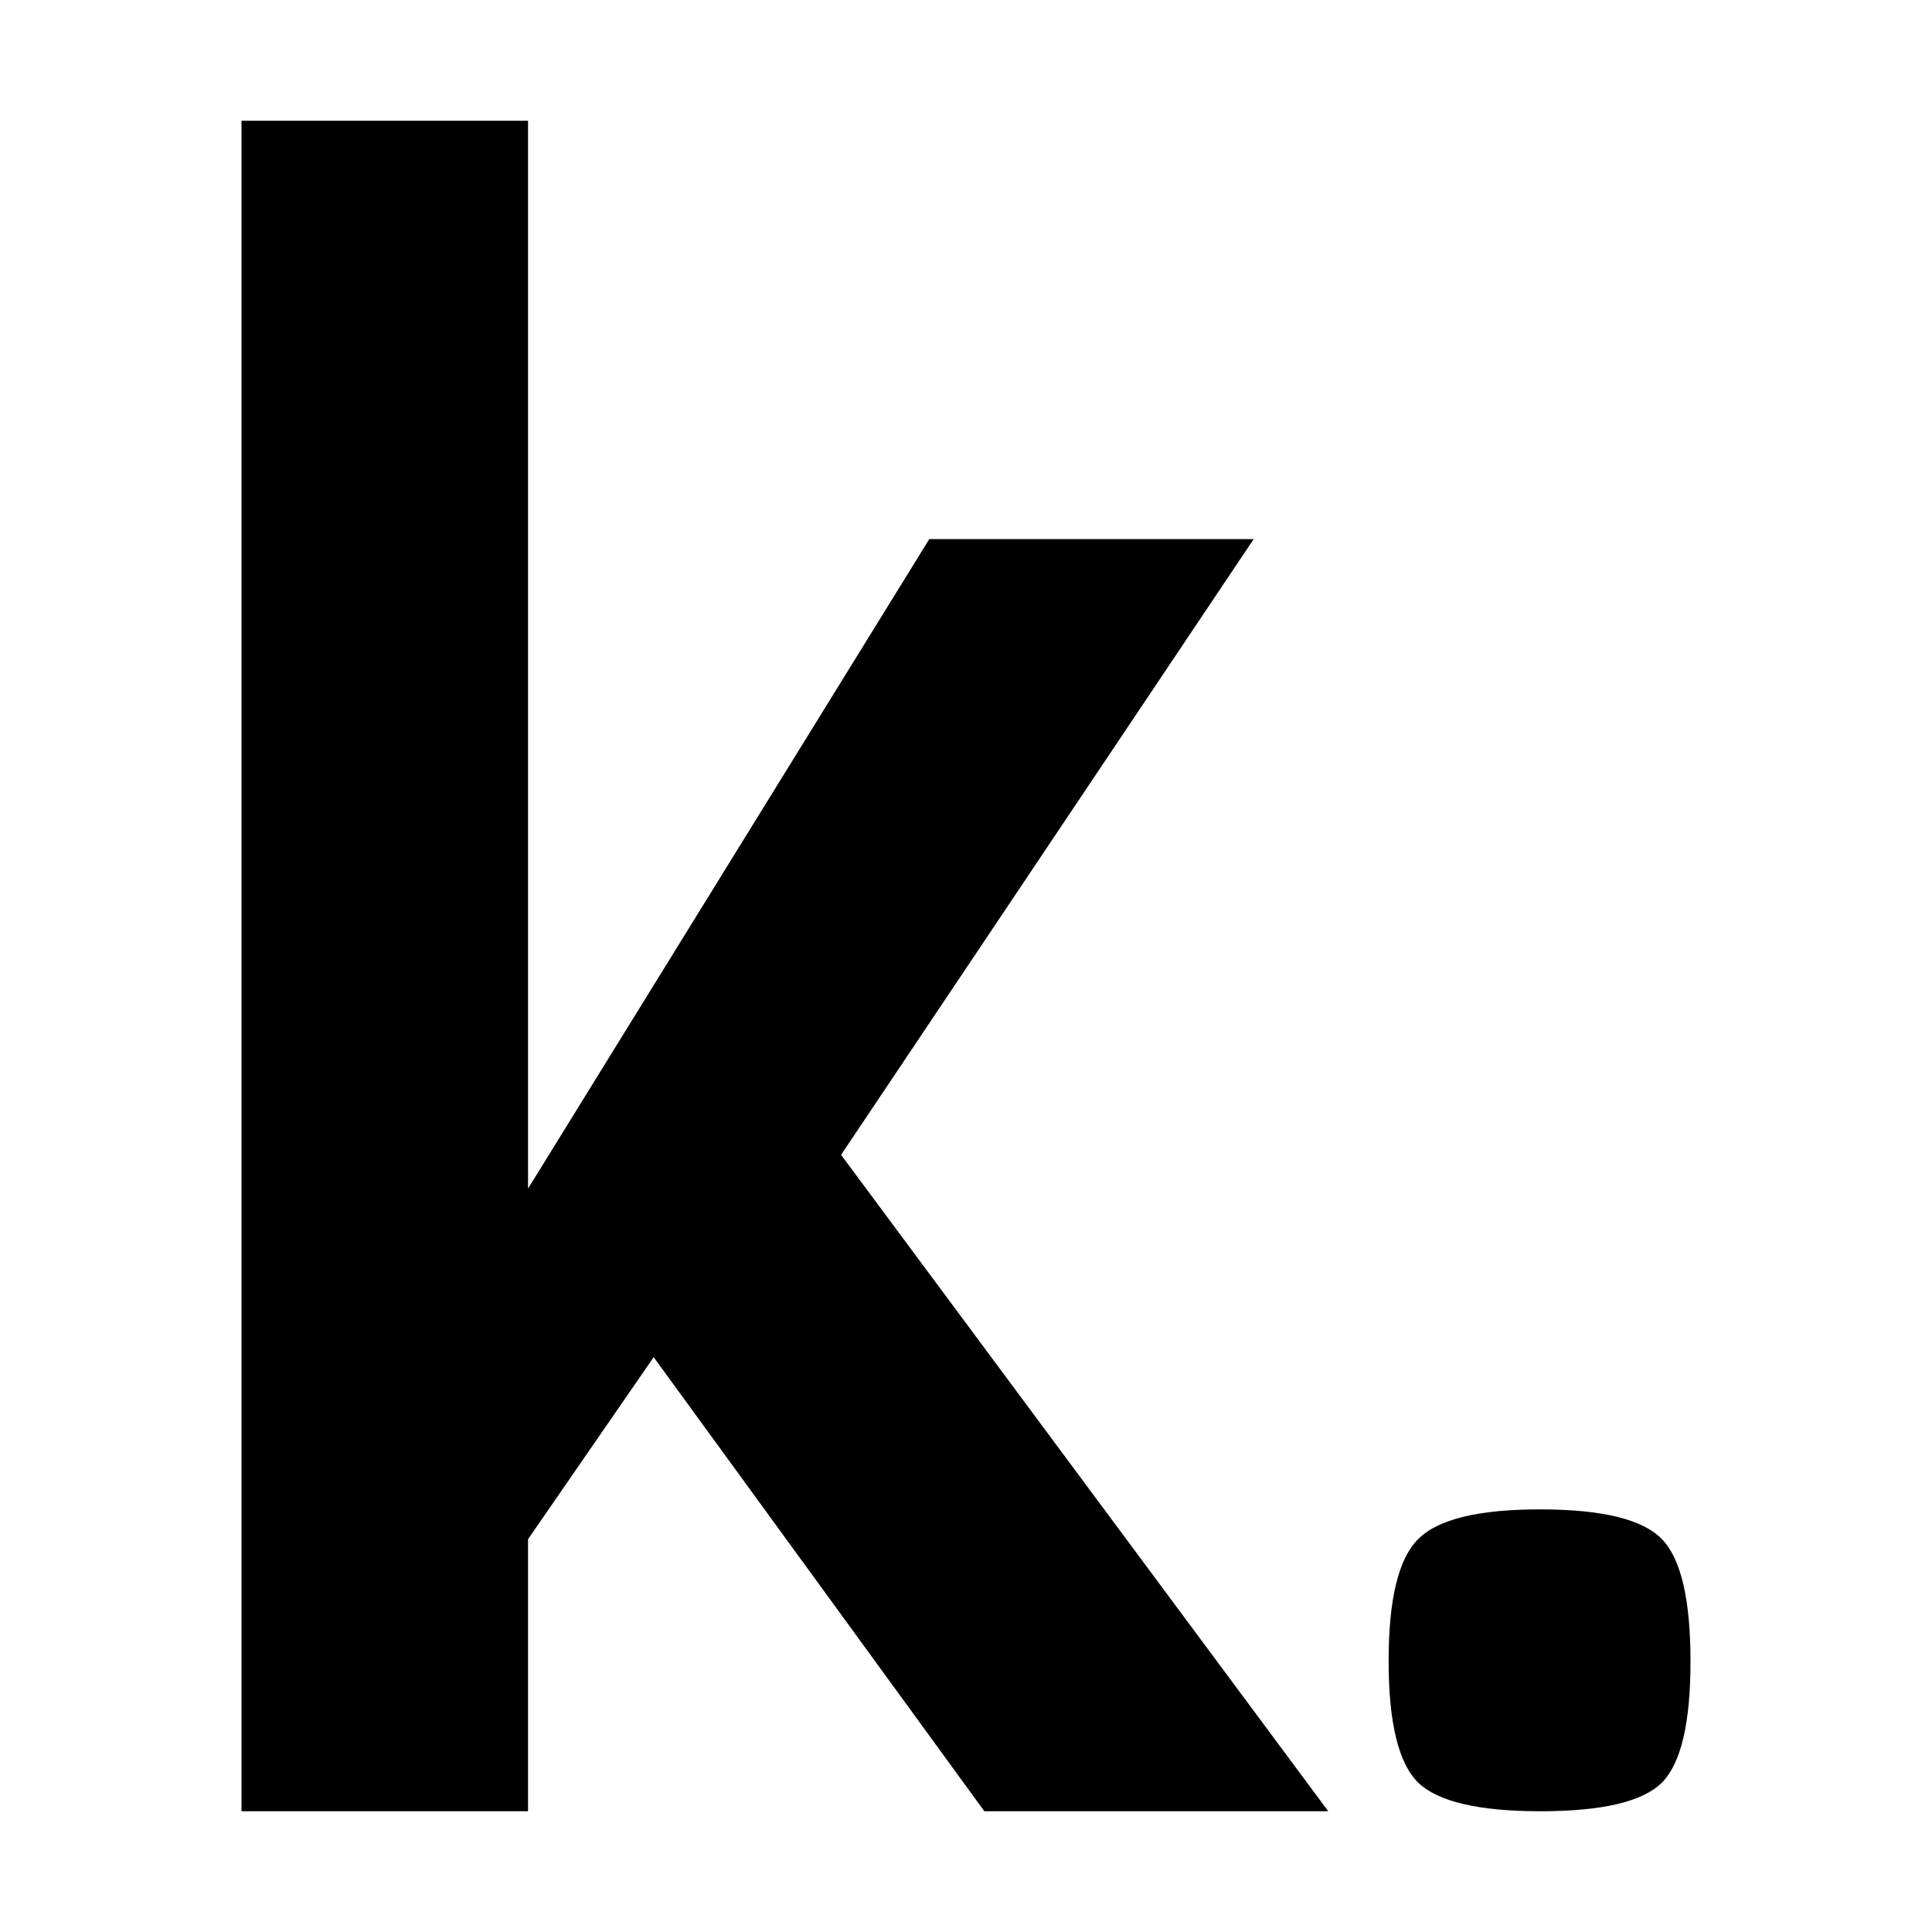
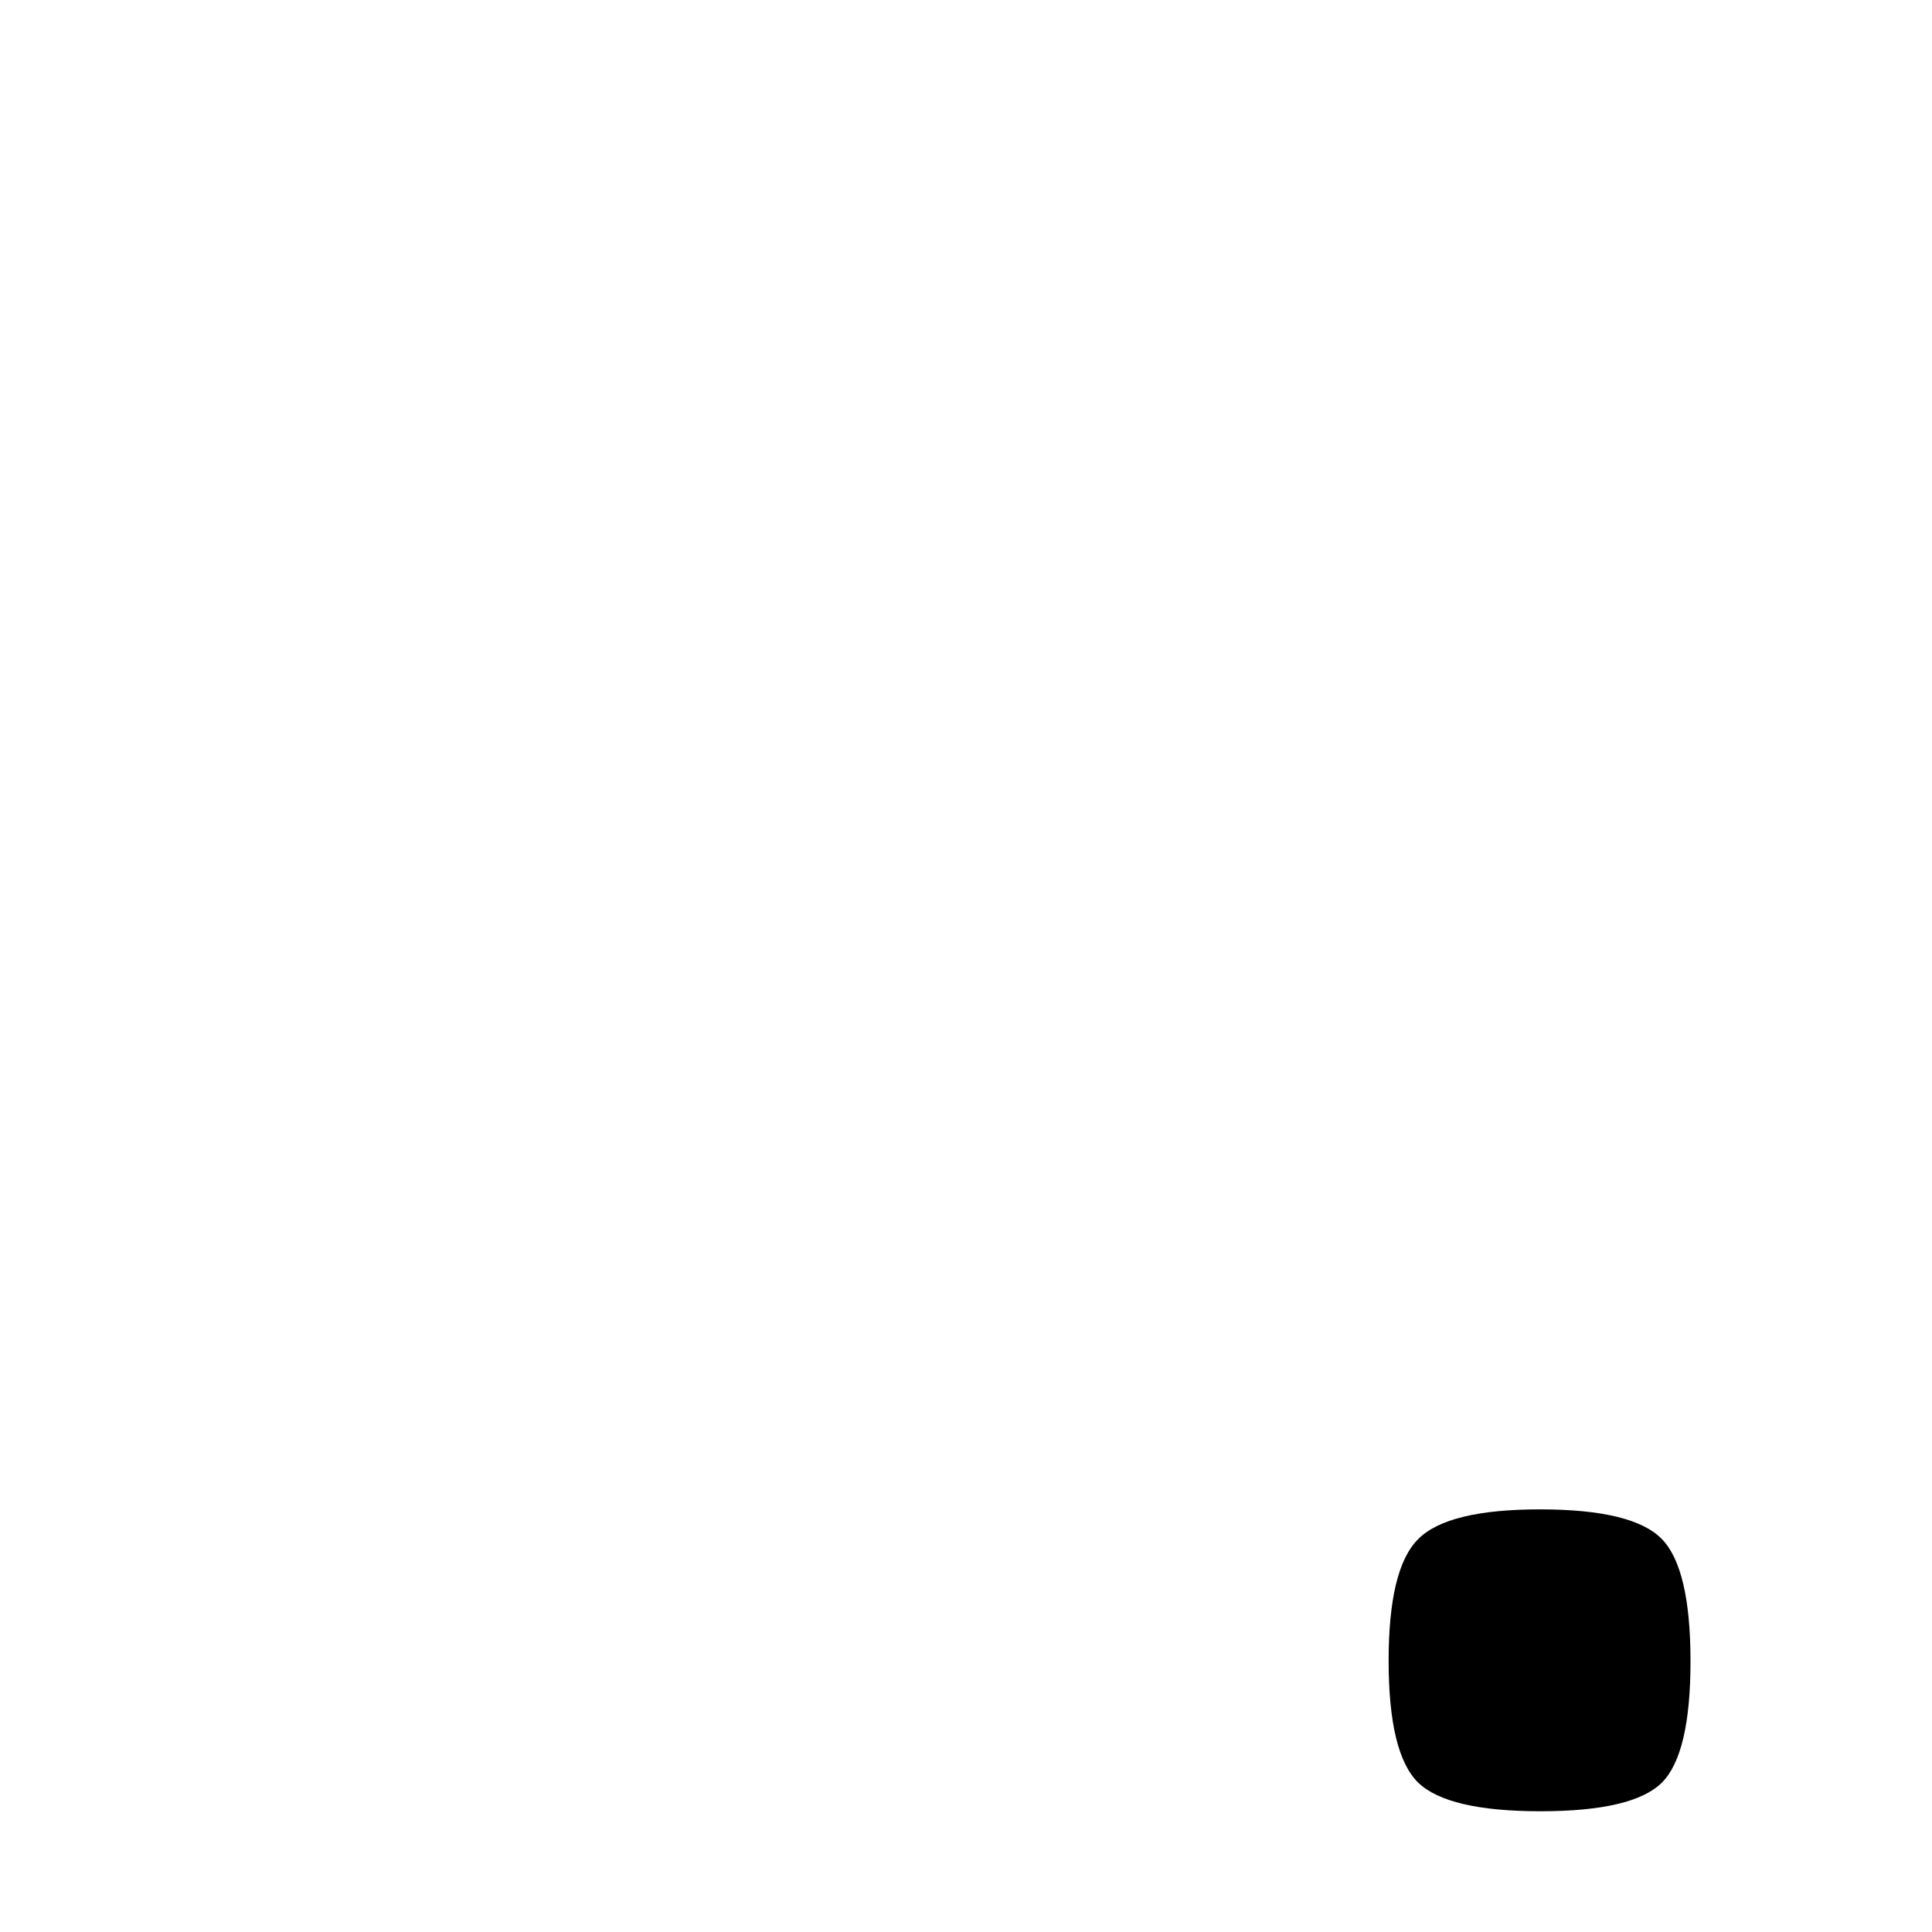
<svg xmlns="http://www.w3.org/2000/svg" fill="none" viewBox="0 0 32 32" height="32" width="32">
-   <rect style="fill:white;fill-opacity:1;" fill="white" height="32" width="32" />
-   <path style="fill:#EBBAAD;fill:color(display-p3 0.922 0.729 0.678);fill-opacity:1;" fill="#EBBAAD" d="M22 30H16.304L10.827 22.479L8.746 25.494V30H4V2H8.746V19.687L15.392 8.929H20.765L13.931 19.128L22 30Z" />
  <path style="fill:#EBBAAD;fill:color(display-p3 0.922 0.729 0.678);fill-opacity:1;" fill="#EBBAAD" d="M27.526 29.526C27.842 29.209 28 28.539 28 27.516C28 26.492 27.842 25.817 27.526 25.492C27.209 25.165 26.539 25.001 25.515 25C24.491 24.999 23.816 25.163 23.49 25.492C23.162 25.817 22.999 26.492 23 27.516C23.001 28.539 23.165 29.209 23.49 29.526C23.818 29.842 24.493 30 25.515 30C26.537 30 27.207 29.842 27.526 29.526Z" />
</svg>